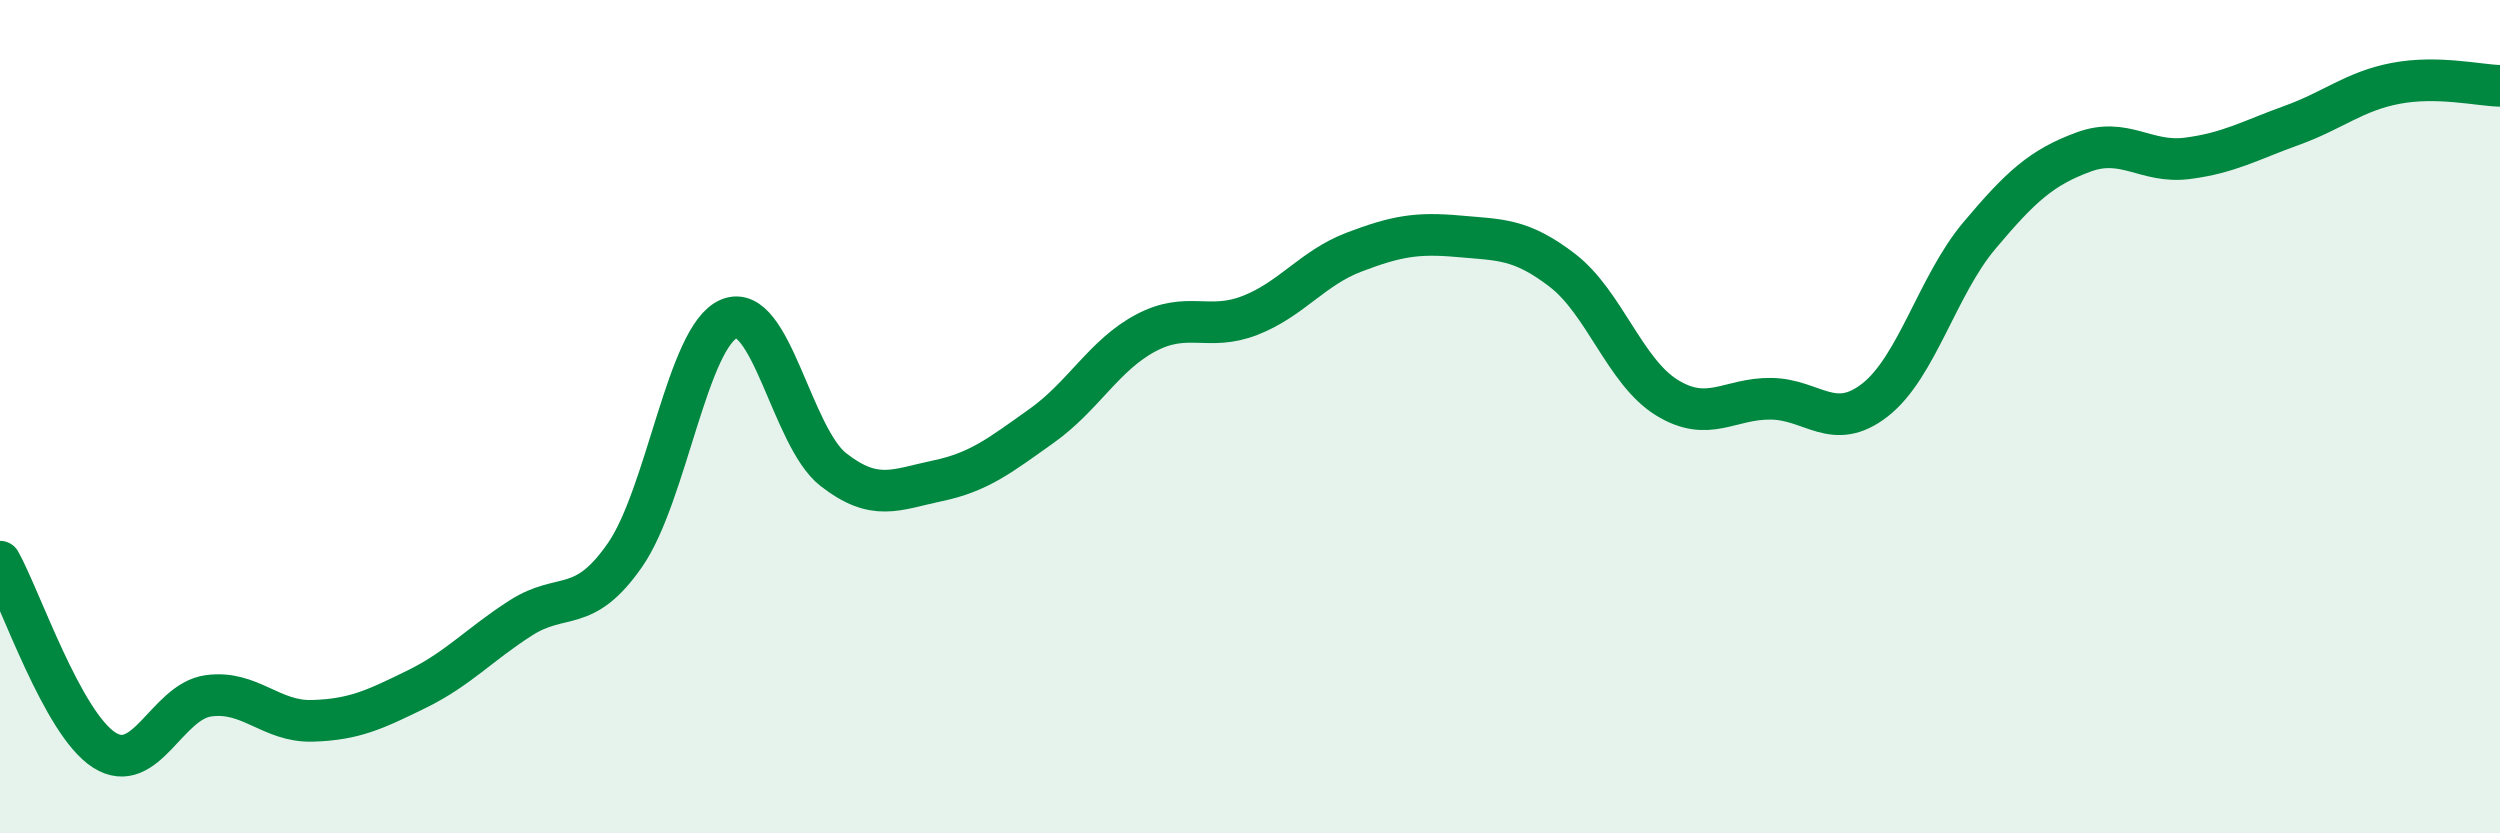
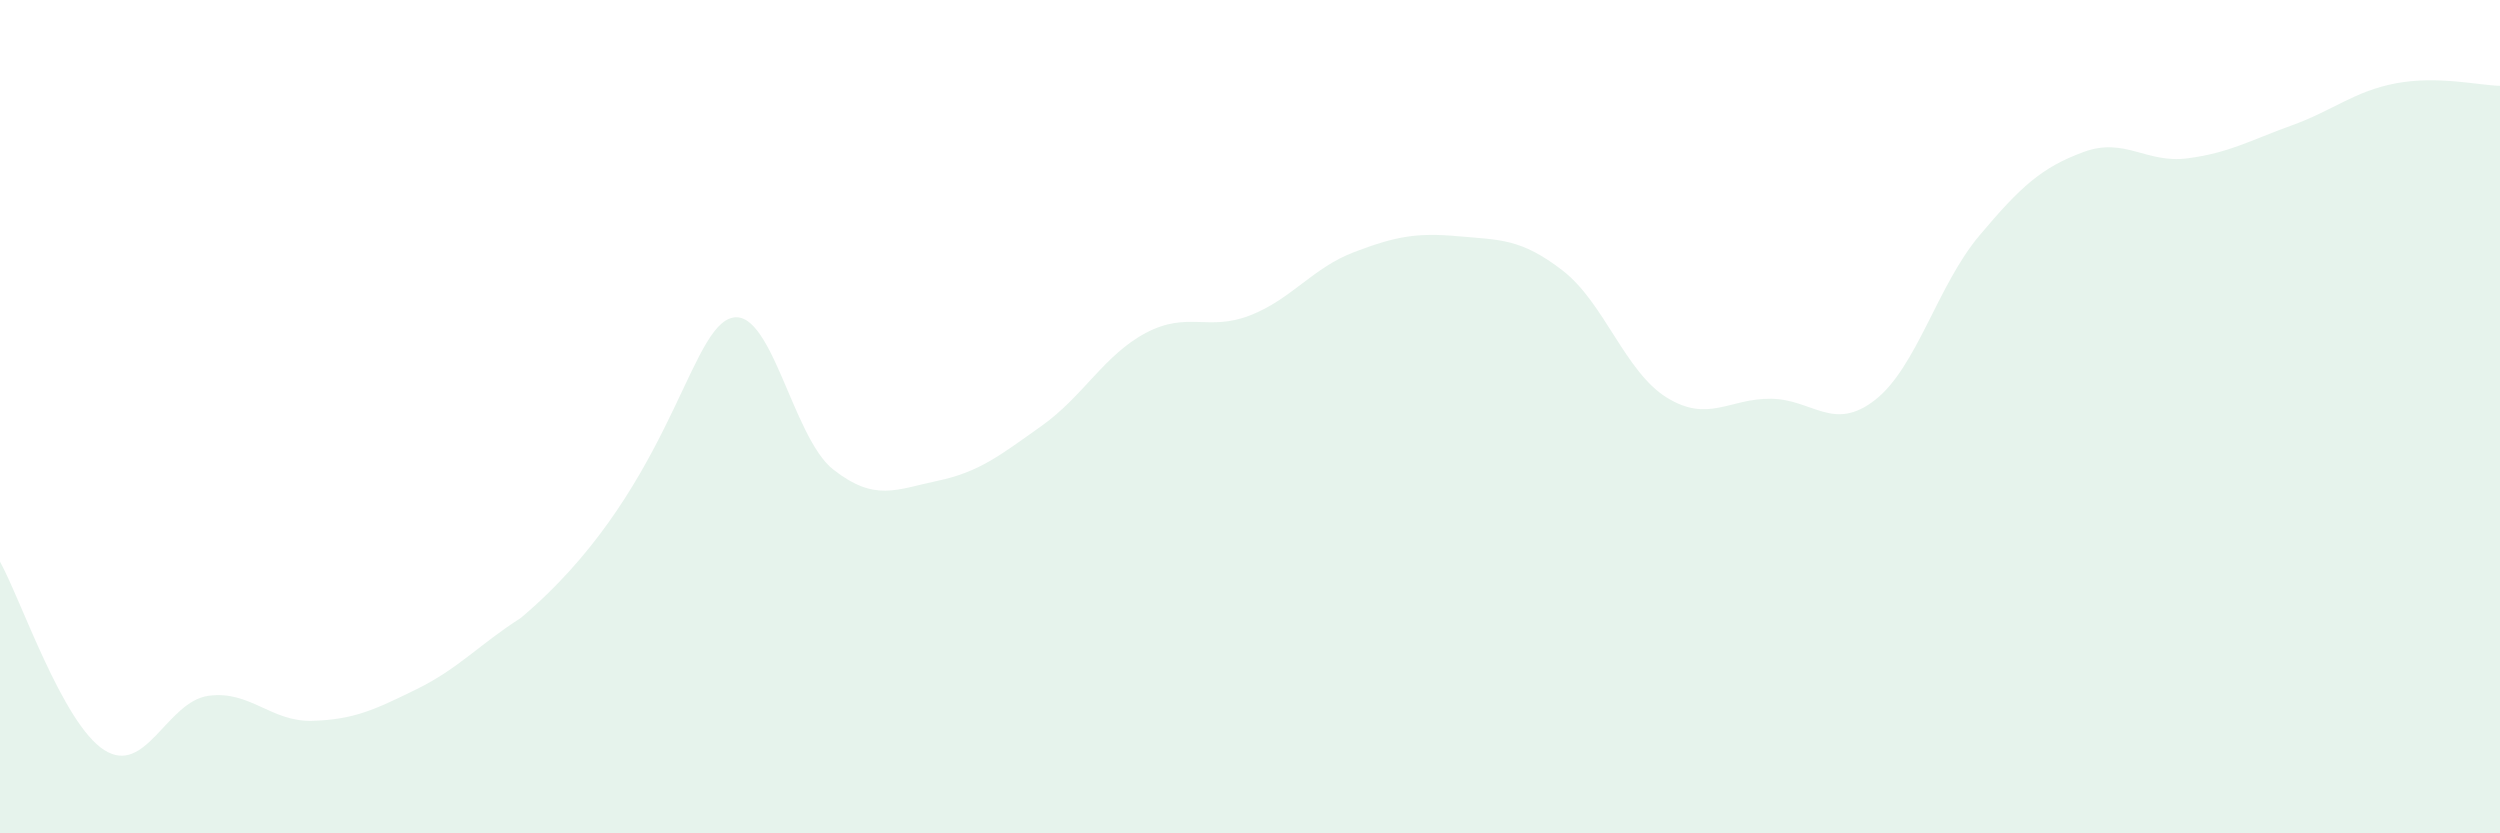
<svg xmlns="http://www.w3.org/2000/svg" width="60" height="20" viewBox="0 0 60 20">
-   <path d="M 0,13.48 C 0.5,14.38 1.5,17.36 2.5,18 C 3.5,18.64 4,16.84 5,16.7 C 6,16.56 6.5,17.33 7.5,17.3 C 8.5,17.27 9,17.03 10,16.54 C 11,16.05 11.5,15.47 12.5,14.83 C 13.5,14.19 14,14.76 15,13.32 C 16,11.88 16.5,8.06 17.5,7.65 C 18.5,7.24 19,10.49 20,11.27 C 21,12.05 21.5,11.75 22.5,11.54 C 23.5,11.33 24,10.93 25,10.22 C 26,9.51 26.5,8.52 27.5,7.99 C 28.5,7.46 29,7.96 30,7.57 C 31,7.18 31.5,6.43 32.5,6.05 C 33.5,5.67 34,5.58 35,5.67 C 36,5.76 36.5,5.72 37.5,6.49 C 38.5,7.26 39,8.92 40,9.54 C 41,10.16 41.5,9.56 42.5,9.57 C 43.5,9.58 44,10.38 45,9.6 C 46,8.82 46.5,6.85 47.5,5.66 C 48.5,4.47 49,4.02 50,3.65 C 51,3.28 51.5,3.93 52.5,3.8 C 53.5,3.67 54,3.37 55,3.01 C 56,2.65 56.5,2.19 57.5,2 C 58.5,1.81 59.5,2.05 60,2.06L60 20L0 20Z" fill="#008740" opacity="0.1" stroke-linecap="round" stroke-linejoin="round" />
-   <path d="M 0,13.48 C 0.5,14.38 1.5,17.36 2.5,18 C 3.5,18.64 4,16.84 5,16.7 C 6,16.56 6.5,17.33 7.5,17.3 C 8.5,17.27 9,17.03 10,16.54 C 11,16.05 11.5,15.47 12.5,14.83 C 13.5,14.19 14,14.76 15,13.32 C 16,11.88 16.5,8.06 17.5,7.65 C 18.5,7.24 19,10.49 20,11.27 C 21,12.05 21.5,11.75 22.5,11.54 C 23.5,11.33 24,10.93 25,10.22 C 26,9.51 26.5,8.52 27.5,7.99 C 28.5,7.46 29,7.96 30,7.57 C 31,7.18 31.5,6.43 32.5,6.05 C 33.5,5.67 34,5.58 35,5.67 C 36,5.76 36.5,5.72 37.5,6.49 C 38.5,7.26 39,8.92 40,9.54 C 41,10.16 41.5,9.56 42.5,9.57 C 43.5,9.58 44,10.38 45,9.6 C 46,8.82 46.5,6.85 47.5,5.66 C 48.5,4.47 49,4.02 50,3.65 C 51,3.28 51.5,3.93 52.5,3.8 C 53.5,3.67 54,3.37 55,3.01 C 56,2.65 56.5,2.19 57.5,2 C 58.5,1.81 59.5,2.05 60,2.06" stroke="#008740" stroke-width="1" fill="none" stroke-linecap="round" stroke-linejoin="round" />
+   <path d="M 0,13.48 C 0.5,14.38 1.5,17.36 2.5,18 C 3.5,18.64 4,16.84 5,16.7 C 6,16.56 6.5,17.33 7.5,17.3 C 8.5,17.27 9,17.03 10,16.54 C 11,16.05 11.5,15.47 12.5,14.83 C 16,11.88 16.5,8.06 17.5,7.65 C 18.5,7.24 19,10.49 20,11.27 C 21,12.05 21.5,11.75 22.5,11.54 C 23.5,11.33 24,10.93 25,10.22 C 26,9.51 26.5,8.52 27.5,7.99 C 28.5,7.46 29,7.96 30,7.57 C 31,7.18 31.5,6.43 32.5,6.05 C 33.5,5.67 34,5.58 35,5.67 C 36,5.76 36.5,5.72 37.5,6.49 C 38.5,7.26 39,8.92 40,9.54 C 41,10.16 41.5,9.56 42.5,9.57 C 43.5,9.58 44,10.38 45,9.6 C 46,8.82 46.5,6.85 47.5,5.66 C 48.5,4.47 49,4.02 50,3.65 C 51,3.28 51.5,3.93 52.5,3.8 C 53.5,3.67 54,3.37 55,3.01 C 56,2.65 56.5,2.19 57.5,2 C 58.5,1.81 59.5,2.05 60,2.06L60 20L0 20Z" fill="#008740" opacity="0.1" stroke-linecap="round" stroke-linejoin="round" />
</svg>